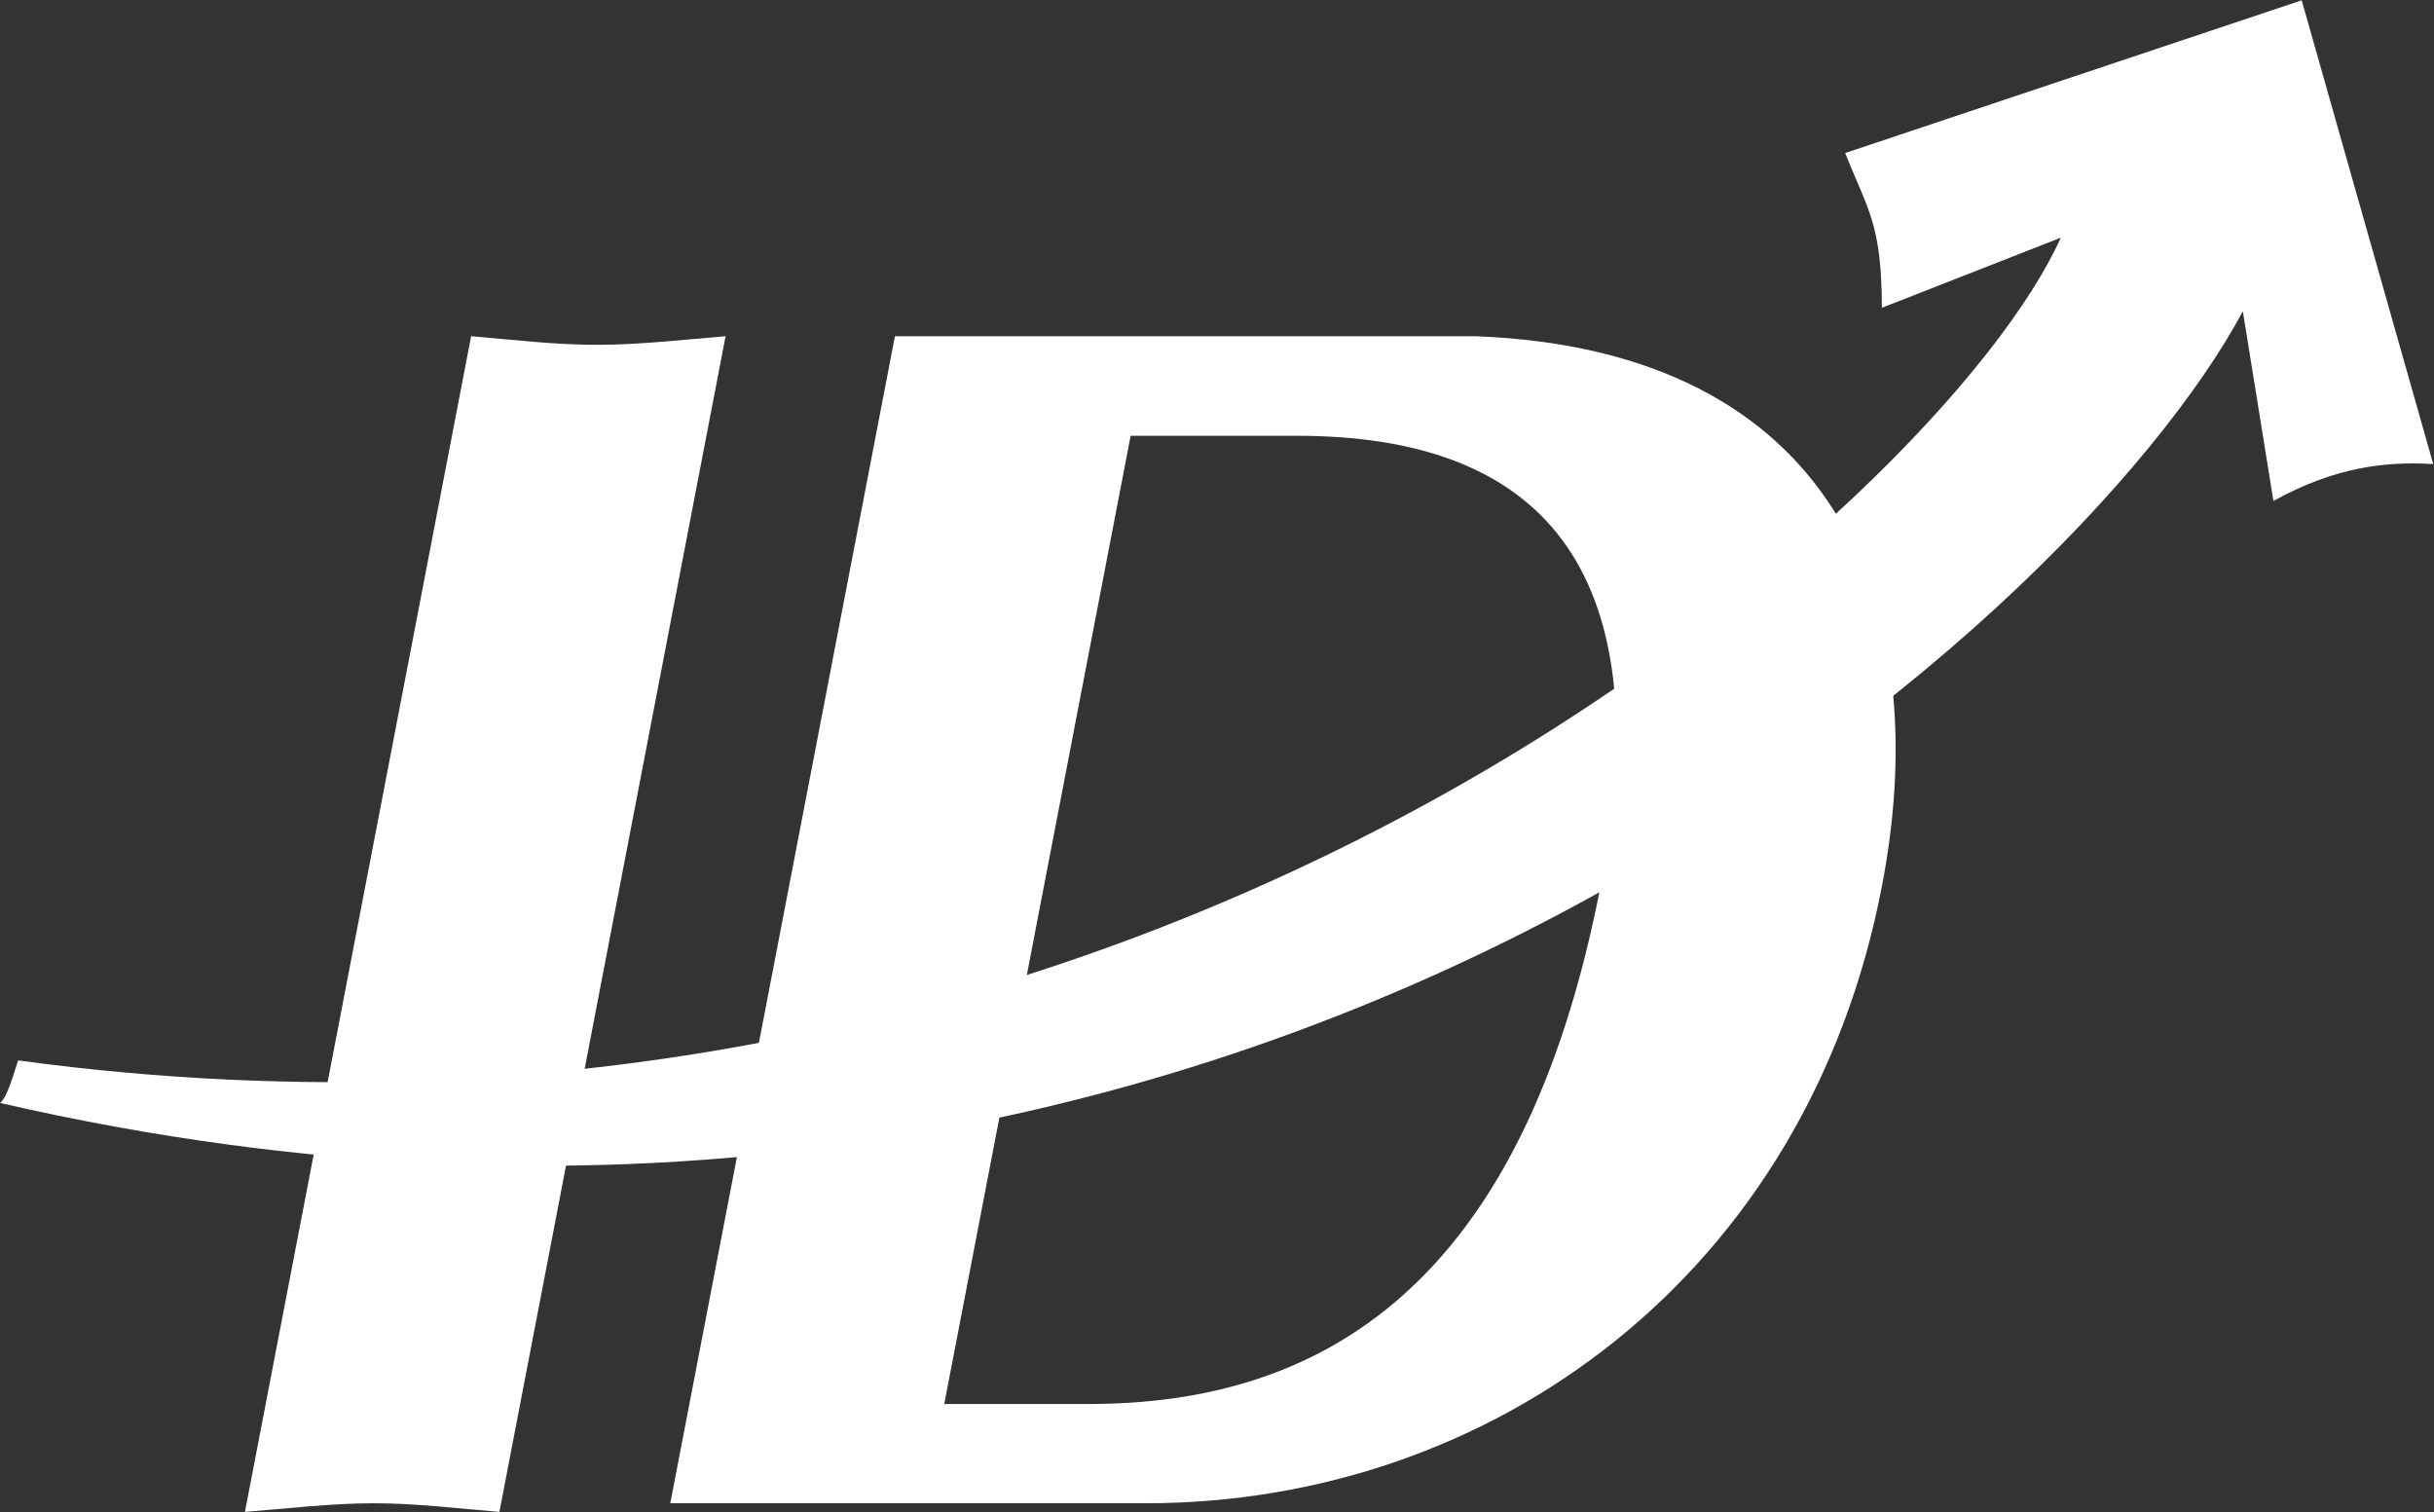
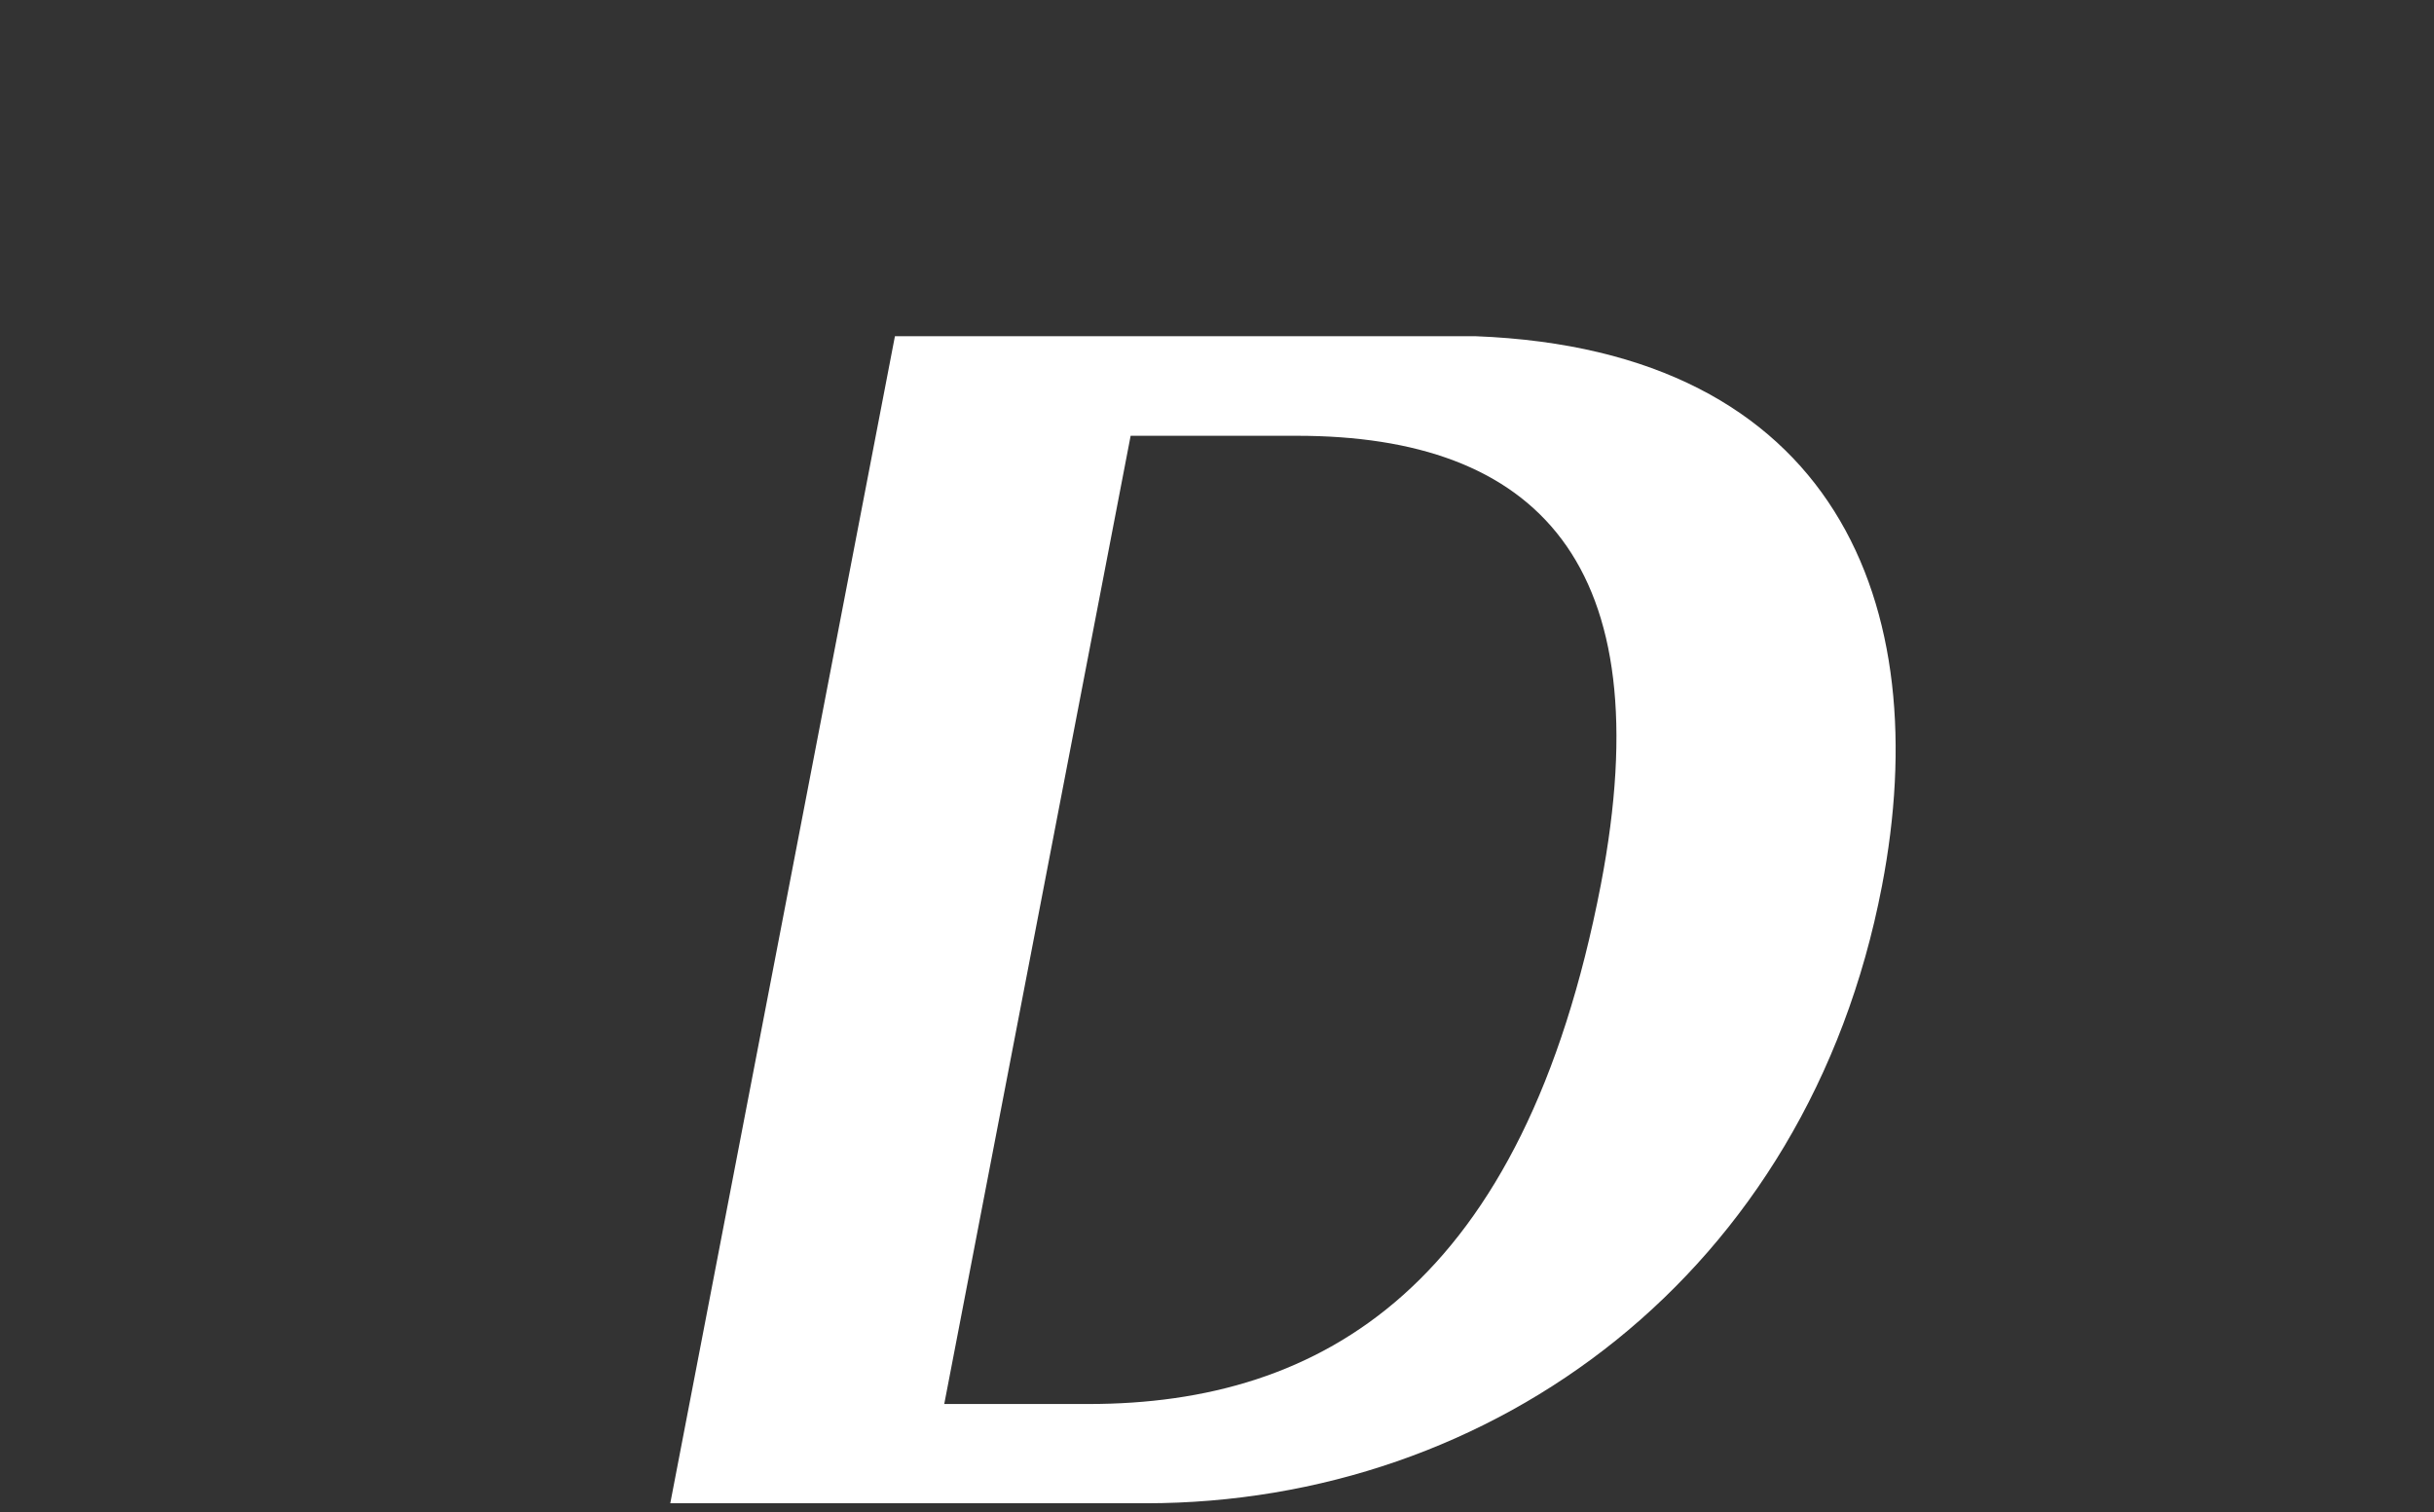
<svg xmlns="http://www.w3.org/2000/svg" version="1.2" viewBox="0 0 1584 984" width="1584" height="984">
  <rect x="0" y="0" width="1584" height="984" fill="#333333" stroke="none" />
  <title>IDL</title>
  <defs>
    <clipPath clipPathUnits="userSpaceOnUse" id="cp1">
-       <path d="m0.08 0.22h1583.4v758.47h-1583.4z" />
-     </clipPath>
+       </clipPath>
  </defs>
  <style>
		.s0 { fill: #ffffff } 
	</style>
  <path id="Layer" fill-rule="evenodd" class="s0" d="m960.2 218.8c234.6 9 299.8 175.1 264.5 358-48.4 252.1-252.8 401.5-479.2 401.5h-309.3l146.2-759.5zm-345.7 694.9h93.9c152.3 0 283.1-76.9 333.4-338 40.3-209.6-42.1-292.1-197.8-292.1h-108.2z" />
  <g id="Clip-Path: Clip-Path" clip-path="url(#cp1)">
    <g id="Clip-Path">
      <g id="Layer">
-         <path id="Layer" fill-rule="evenodd" class="s0" d="m1224.7 200.3c-0.2-54.7-8.9-63-23.9-100.7l297.1-99.4 85.6 301.8c-31.1-1.8-63.8 1.8-104 24l-19.9-123.4c-109.4 204.3-650.6 701.1-1459.5 515.2 5.2-4.5 9.2-20.7 11.7-27.7 746.3 101.3 1254.7-368.3 1329.3-535.4z" />
-       </g>
+         </g>
    </g>
  </g>
-   <path id="Layer" fill-rule="evenodd" class="s0" d="m159.4 983.9c28.1-2.2 56.3-5.6 83.8-5.6 27.7 0 54.6 3.4 81.8 5.6l147.2-765.1c-27.9 2.3-56.2 5.6-83.8 5.6-27.6 0-54.6-3.3-81.8-5.6z" />
</svg>